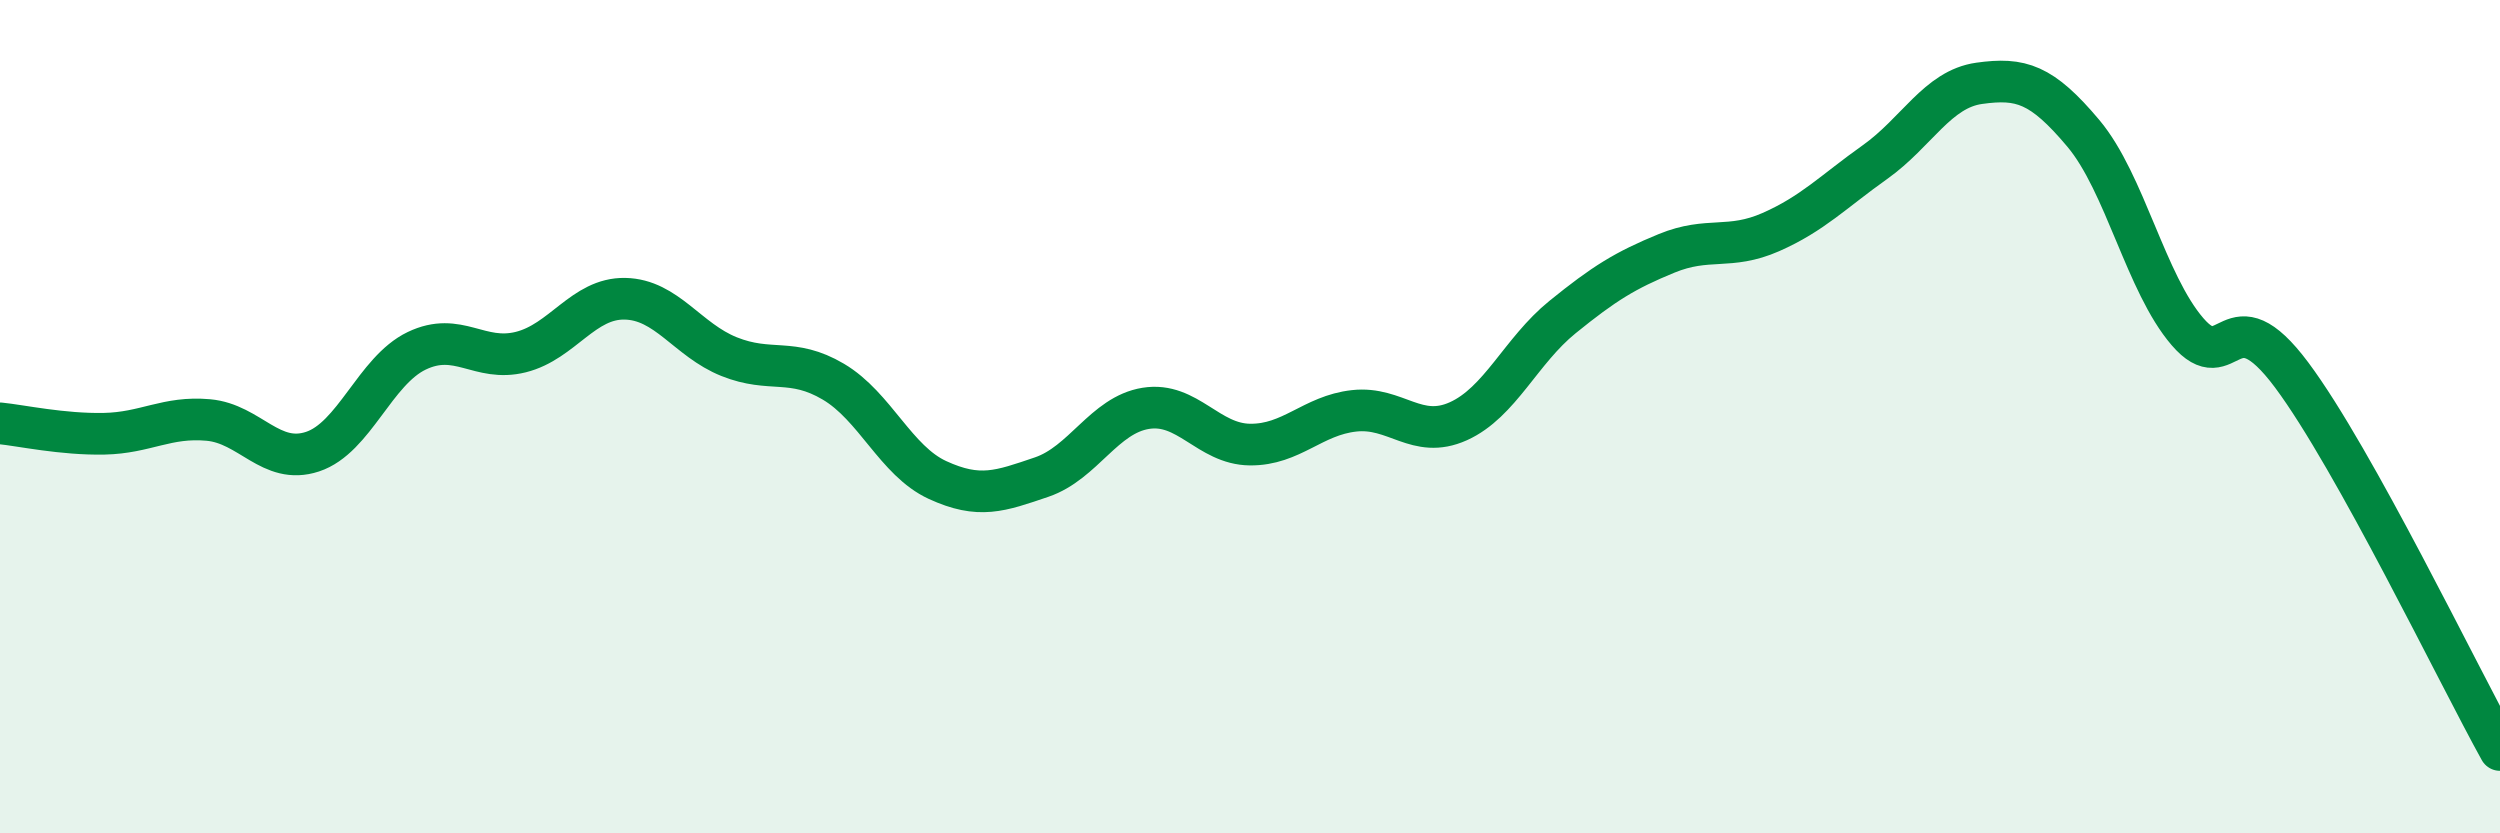
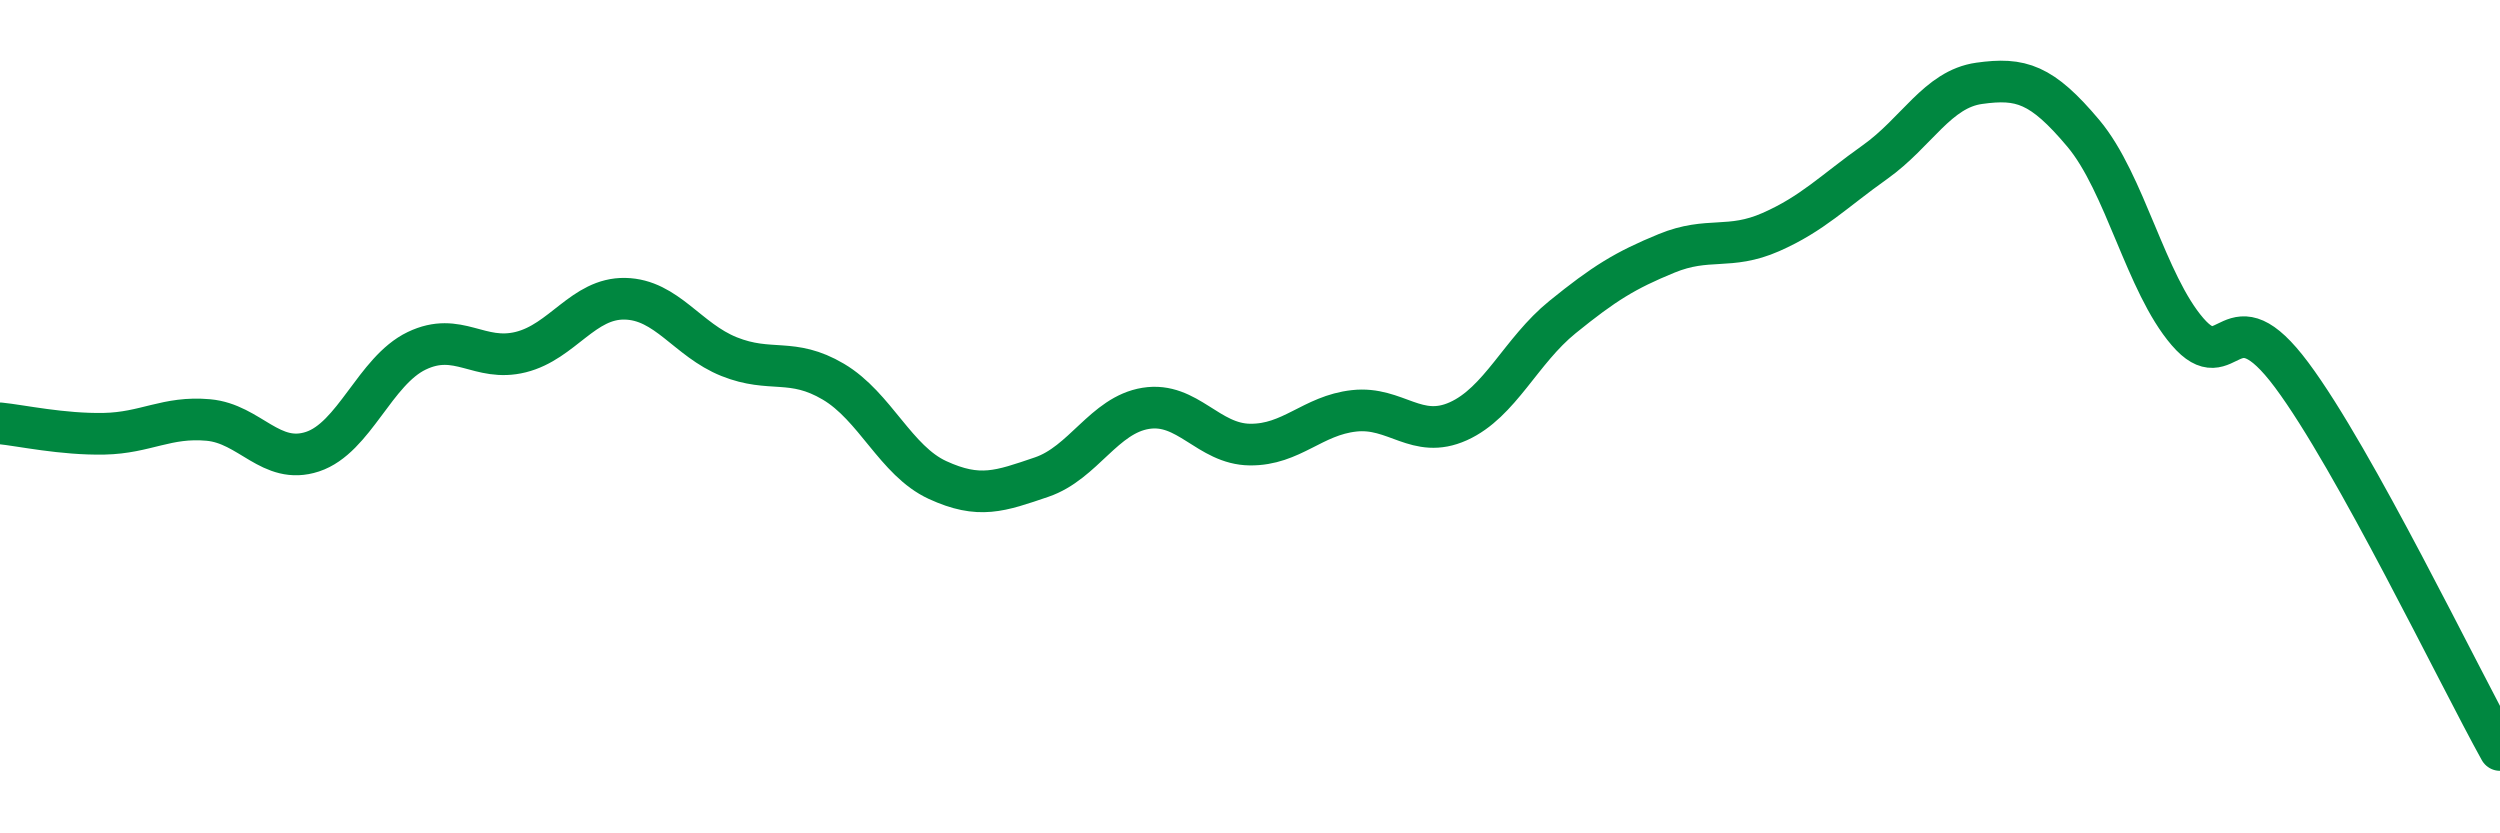
<svg xmlns="http://www.w3.org/2000/svg" width="60" height="20" viewBox="0 0 60 20">
-   <path d="M 0,10.16 C 0.5,10.21 1.5,10.43 2.5,10.41 C 3.5,10.39 4,9.99 5,10.08 C 6,10.17 6.5,11.17 7.5,10.84 C 8.5,10.51 9,8.9 10,8.42 C 11,7.94 11.5,8.7 12.5,8.45 C 13.5,8.2 14,7.15 15,7.17 C 16,7.19 16.5,8.16 17.5,8.56 C 18.5,8.96 19,8.57 20,9.16 C 21,9.75 21.5,11.06 22.5,11.52 C 23.5,11.98 24,11.79 25,11.45 C 26,11.11 26.5,9.96 27.5,9.8 C 28.5,9.64 29,10.66 30,10.67 C 31,10.68 31.5,9.97 32.5,9.86 C 33.5,9.75 34,10.56 35,10.11 C 36,9.66 36.5,8.42 37.5,7.61 C 38.5,6.8 39,6.49 40,6.08 C 41,5.67 41.5,6.01 42.5,5.57 C 43.5,5.13 44,4.6 45,3.89 C 46,3.18 46.5,2.14 47.5,2 C 48.5,1.86 49,2.01 50,3.2 C 51,4.39 51.5,6.8 52.5,7.96 C 53.5,9.12 53.5,6.99 55,9 C 56.5,11.01 59,16.2 60,18L60 20L0 20Z" fill="#008740" opacity="0.1" stroke-linecap="round" stroke-linejoin="round" />
  <path d="M 0,10.16 C 0.5,10.21 1.5,10.43 2.5,10.41 C 3.5,10.39 4,9.99 5,10.08 C 6,10.17 6.5,11.17 7.5,10.84 C 8.5,10.51 9,8.9 10,8.42 C 11,7.94 11.5,8.7 12.5,8.45 C 13.5,8.2 14,7.15 15,7.17 C 16,7.19 16.5,8.16 17.5,8.56 C 18.5,8.96 19,8.57 20,9.16 C 21,9.75 21.5,11.06 22.5,11.52 C 23.5,11.98 24,11.79 25,11.45 C 26,11.11 26.5,9.96 27.5,9.8 C 28.5,9.64 29,10.66 30,10.67 C 31,10.68 31.5,9.97 32.5,9.86 C 33.5,9.75 34,10.56 35,10.11 C 36,9.66 36.5,8.42 37.5,7.61 C 38.5,6.8 39,6.49 40,6.08 C 41,5.67 41.5,6.01 42.5,5.57 C 43.5,5.13 44,4.6 45,3.89 C 46,3.18 46.5,2.14 47.5,2 C 48.5,1.86 49,2.01 50,3.2 C 51,4.39 51.5,6.8 52.5,7.96 C 53.5,9.12 53.5,6.99 55,9 C 56.5,11.01 59,16.2 60,18" stroke="#008740" stroke-width="1" fill="none" stroke-linecap="round" stroke-linejoin="round" />
</svg>